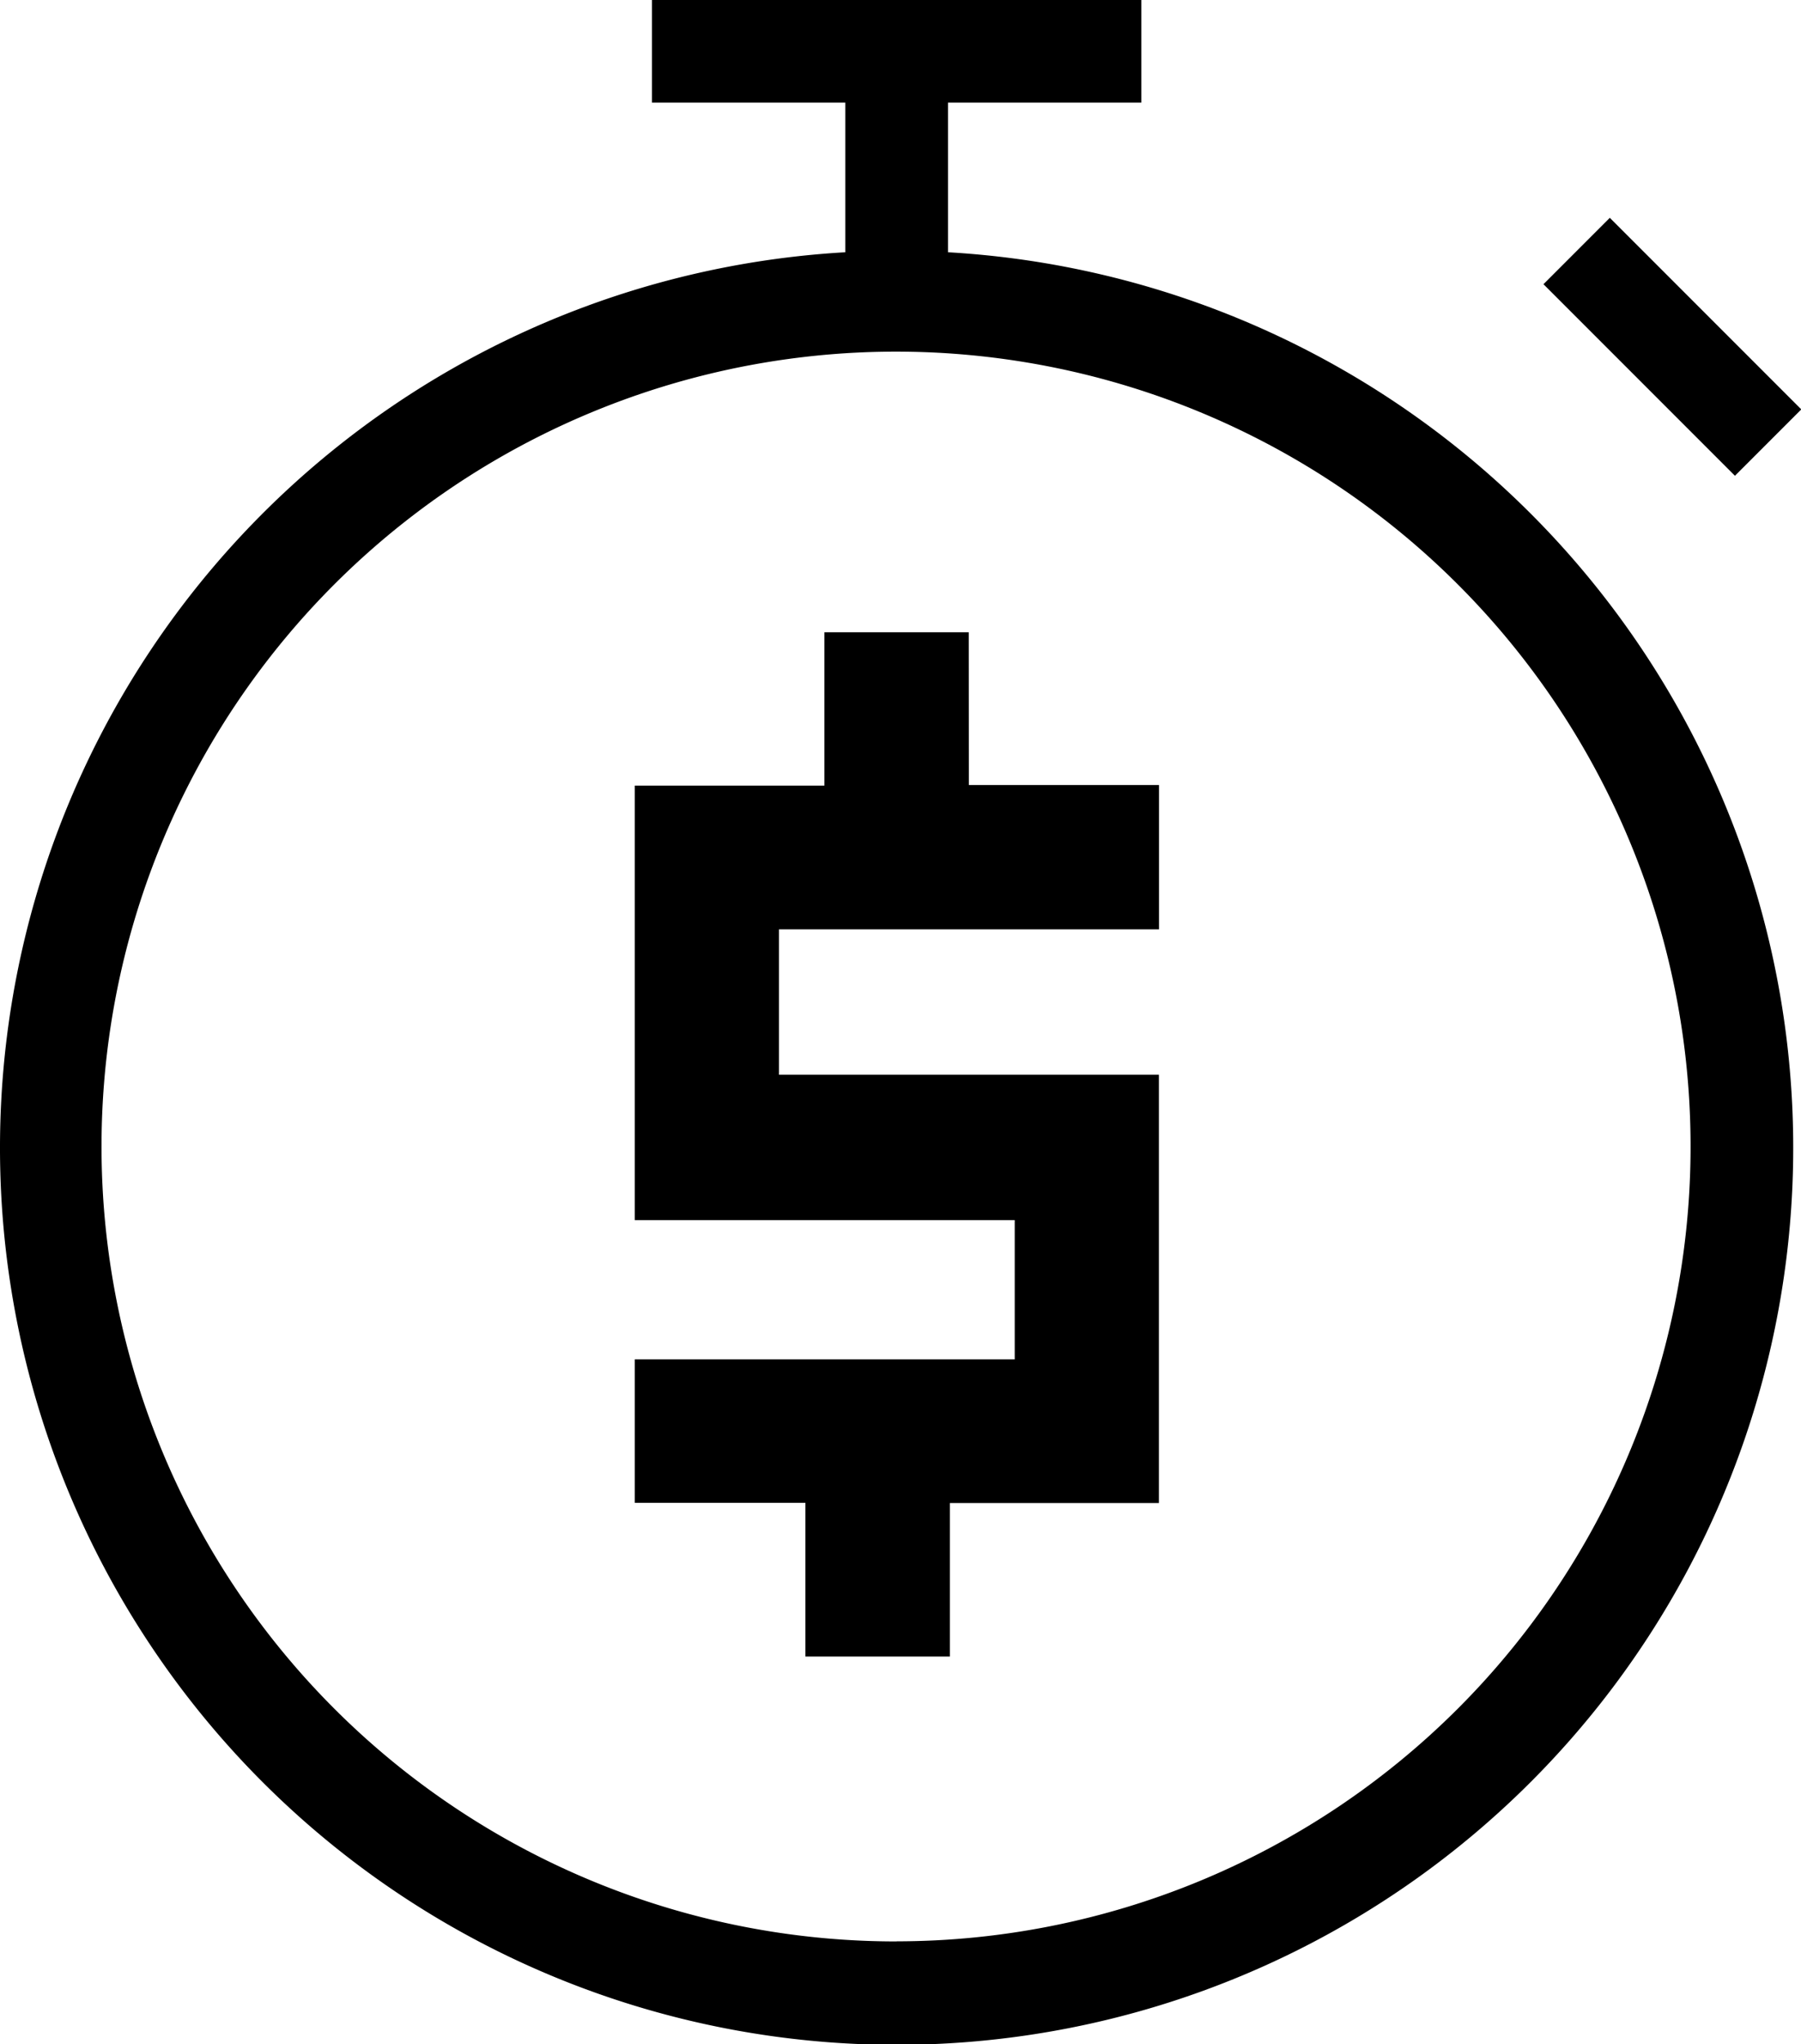
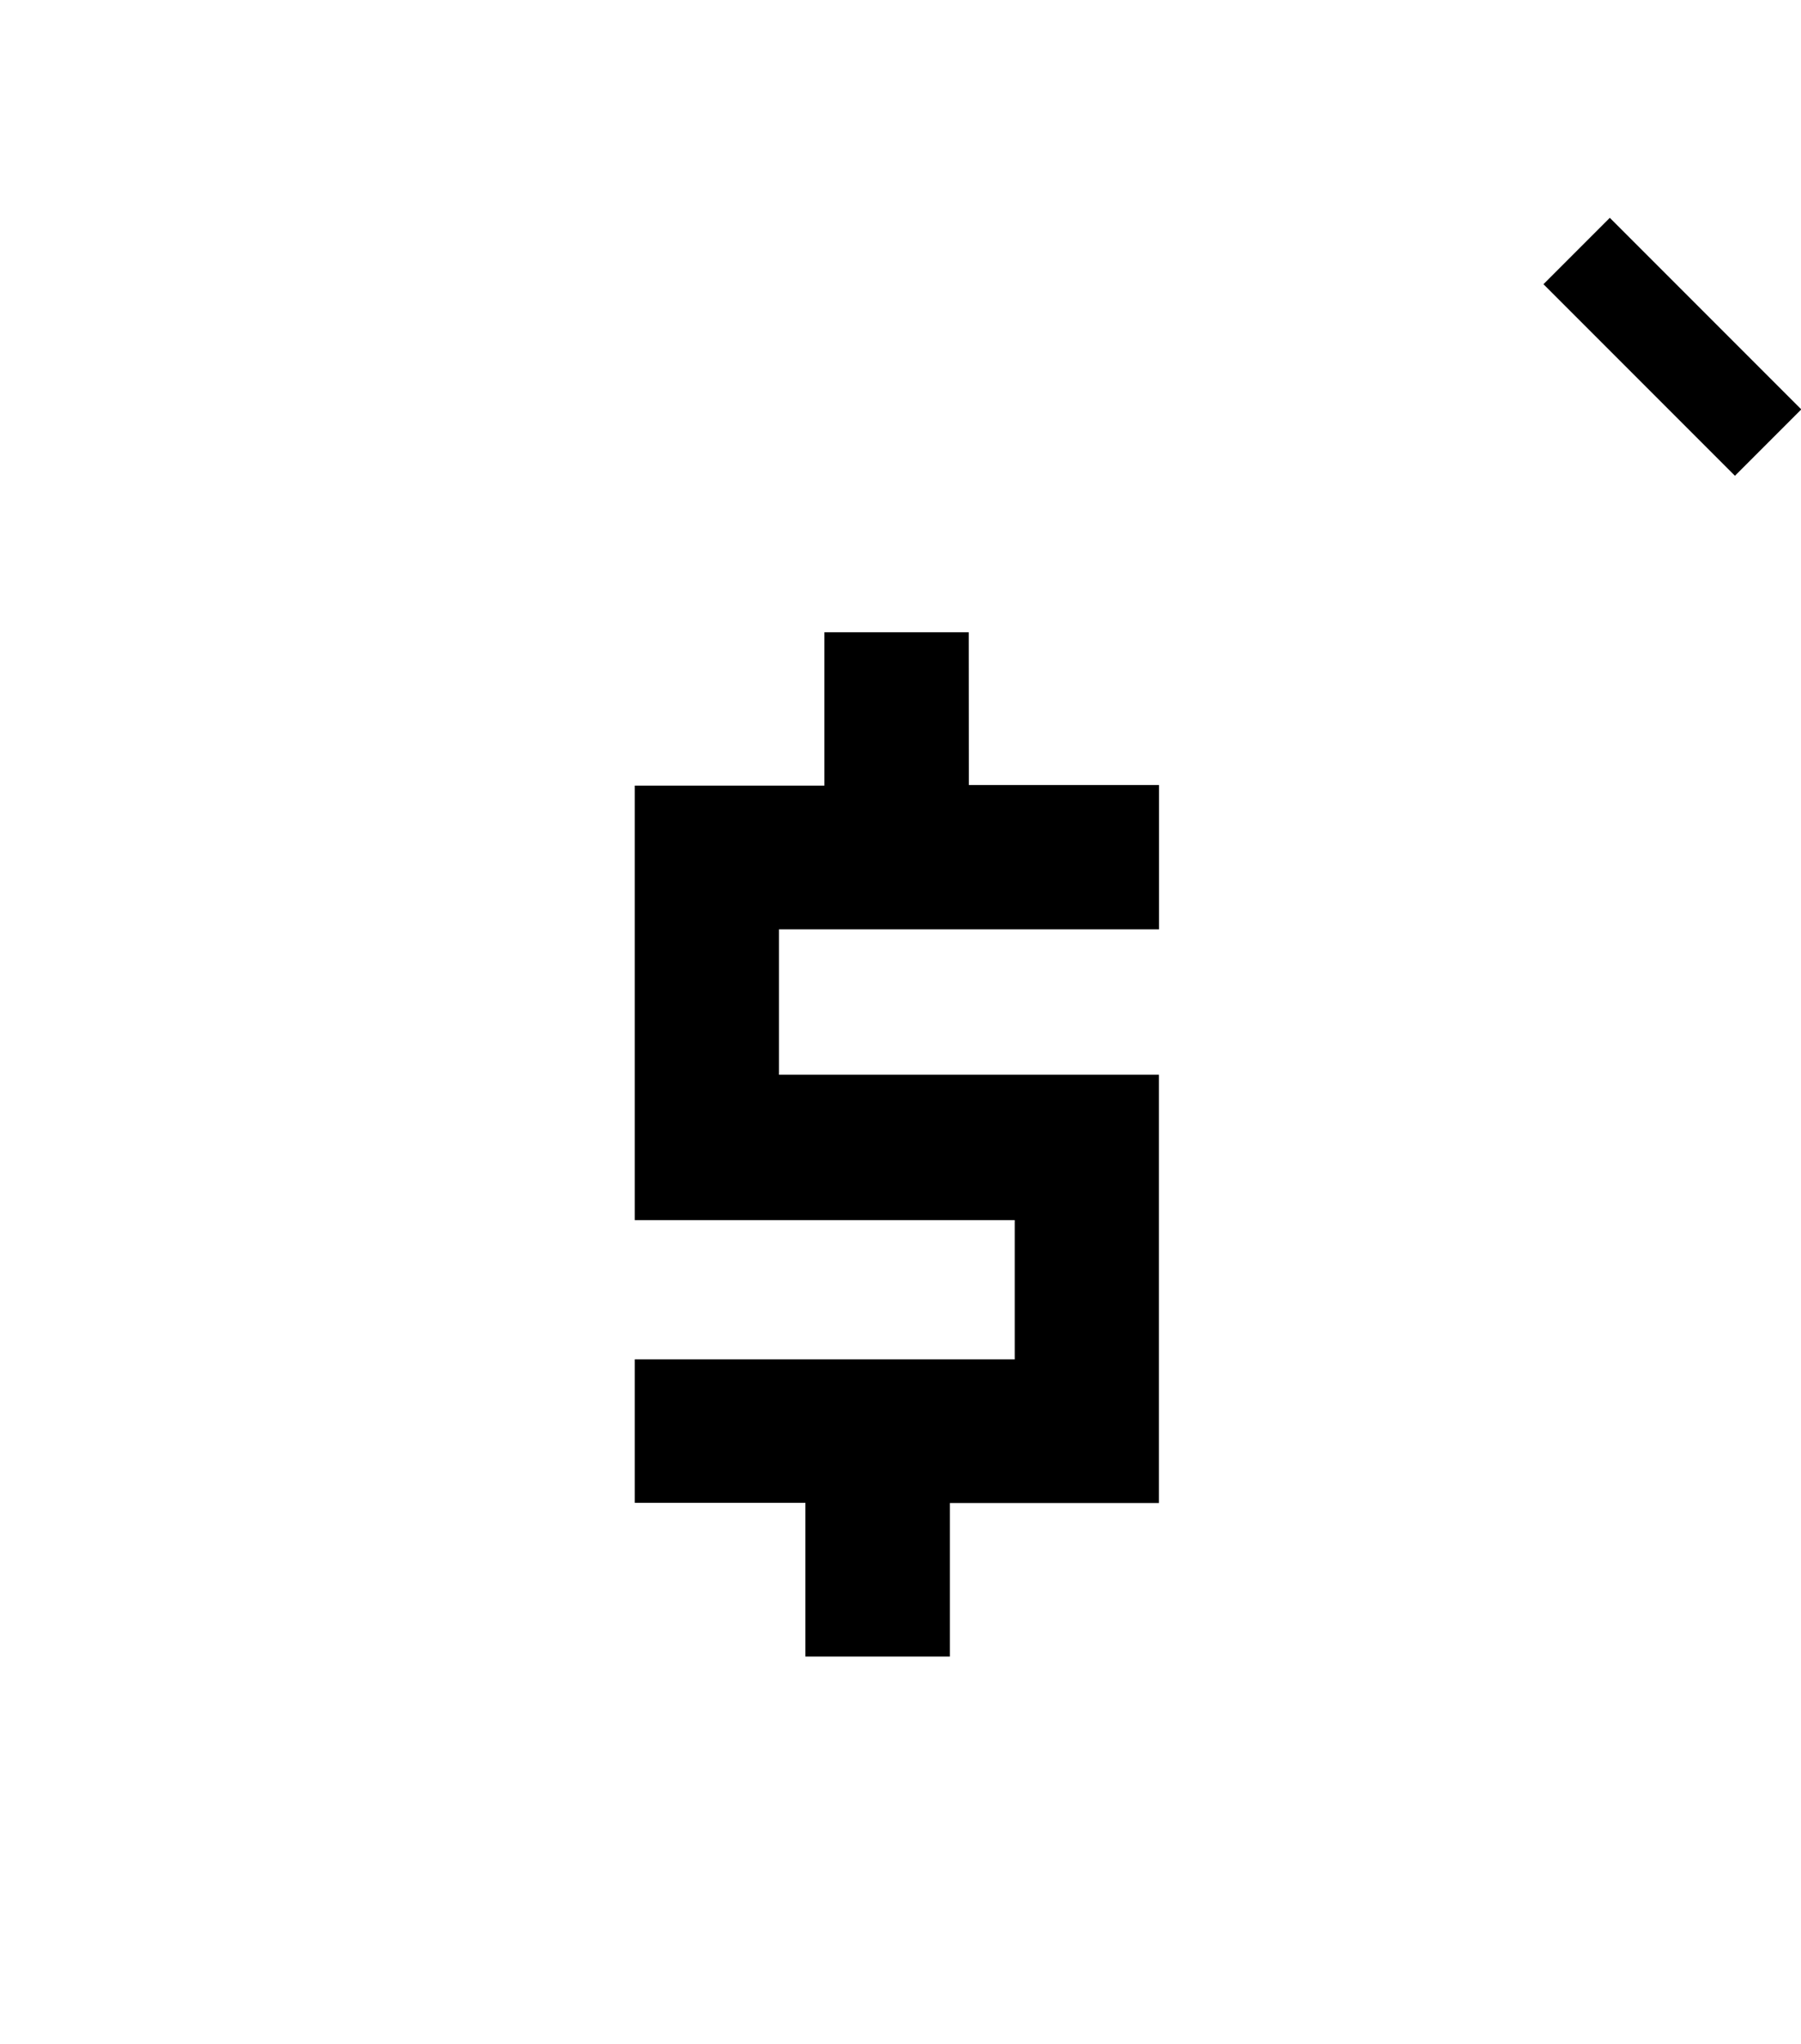
<svg xmlns="http://www.w3.org/2000/svg" width="19" height="21.554" viewBox="0 0 19 21.554">
  <g transform="translate(-88.186 -1.285)">
-     <path d="M114.314,3.945V2.367h2.04V1.285h-5.163V2.367h2.04V3.945a9.459,9.459,0,1,0,1.082,0Zm-.541,17.812a8.382,8.382,0,1,1,5.92-2.455A8.384,8.384,0,0,1,113.773,21.756Z" transform="translate(-16.127 0)" />
    <path d="M518.49,67.33l.7-.7,2.02,2.02-.7.7Z" transform="translate(-414.021 -63.048)" />
    <path d="M301.037,214.82h-1.523v1.617h-2v4.577h0v.005l4.008,0v1.468l-4.008,0V224h1.8v1.621h1.524v-1.619l2.205,0v-4.516h-4.008v-1.533h4.009v-1.522h-2.006Z" transform="translate(-202.631 -206.868)" />
  </g>
</svg>